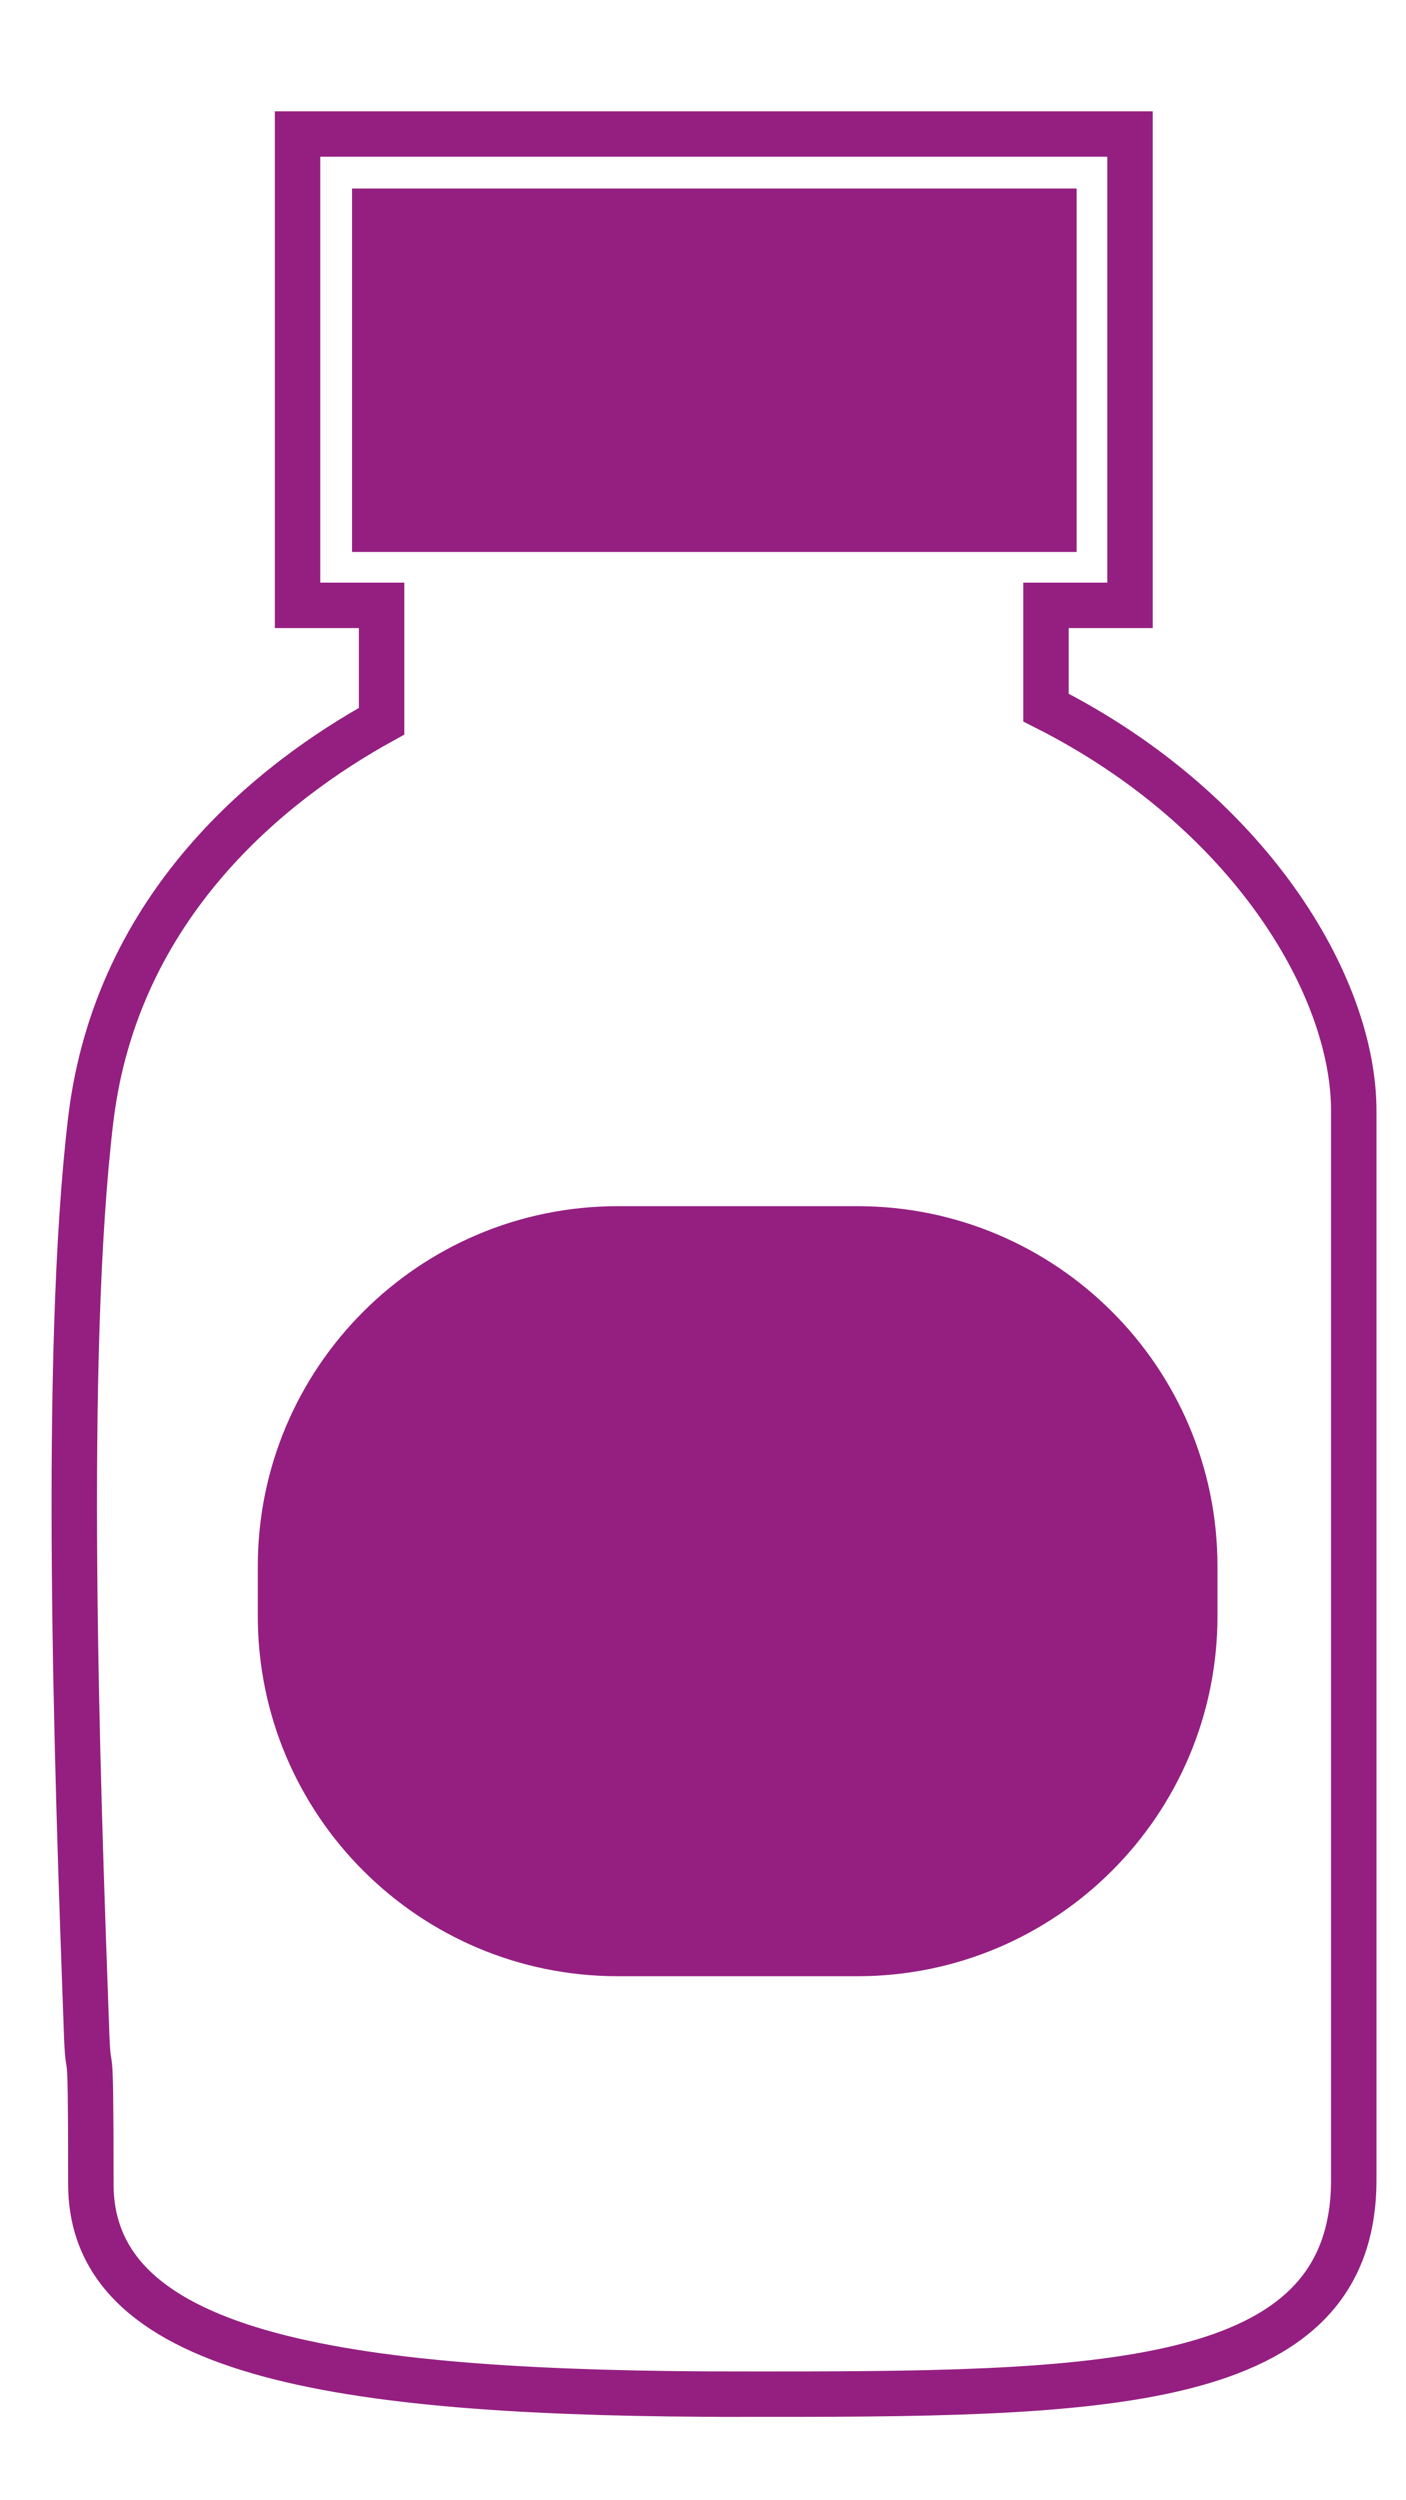
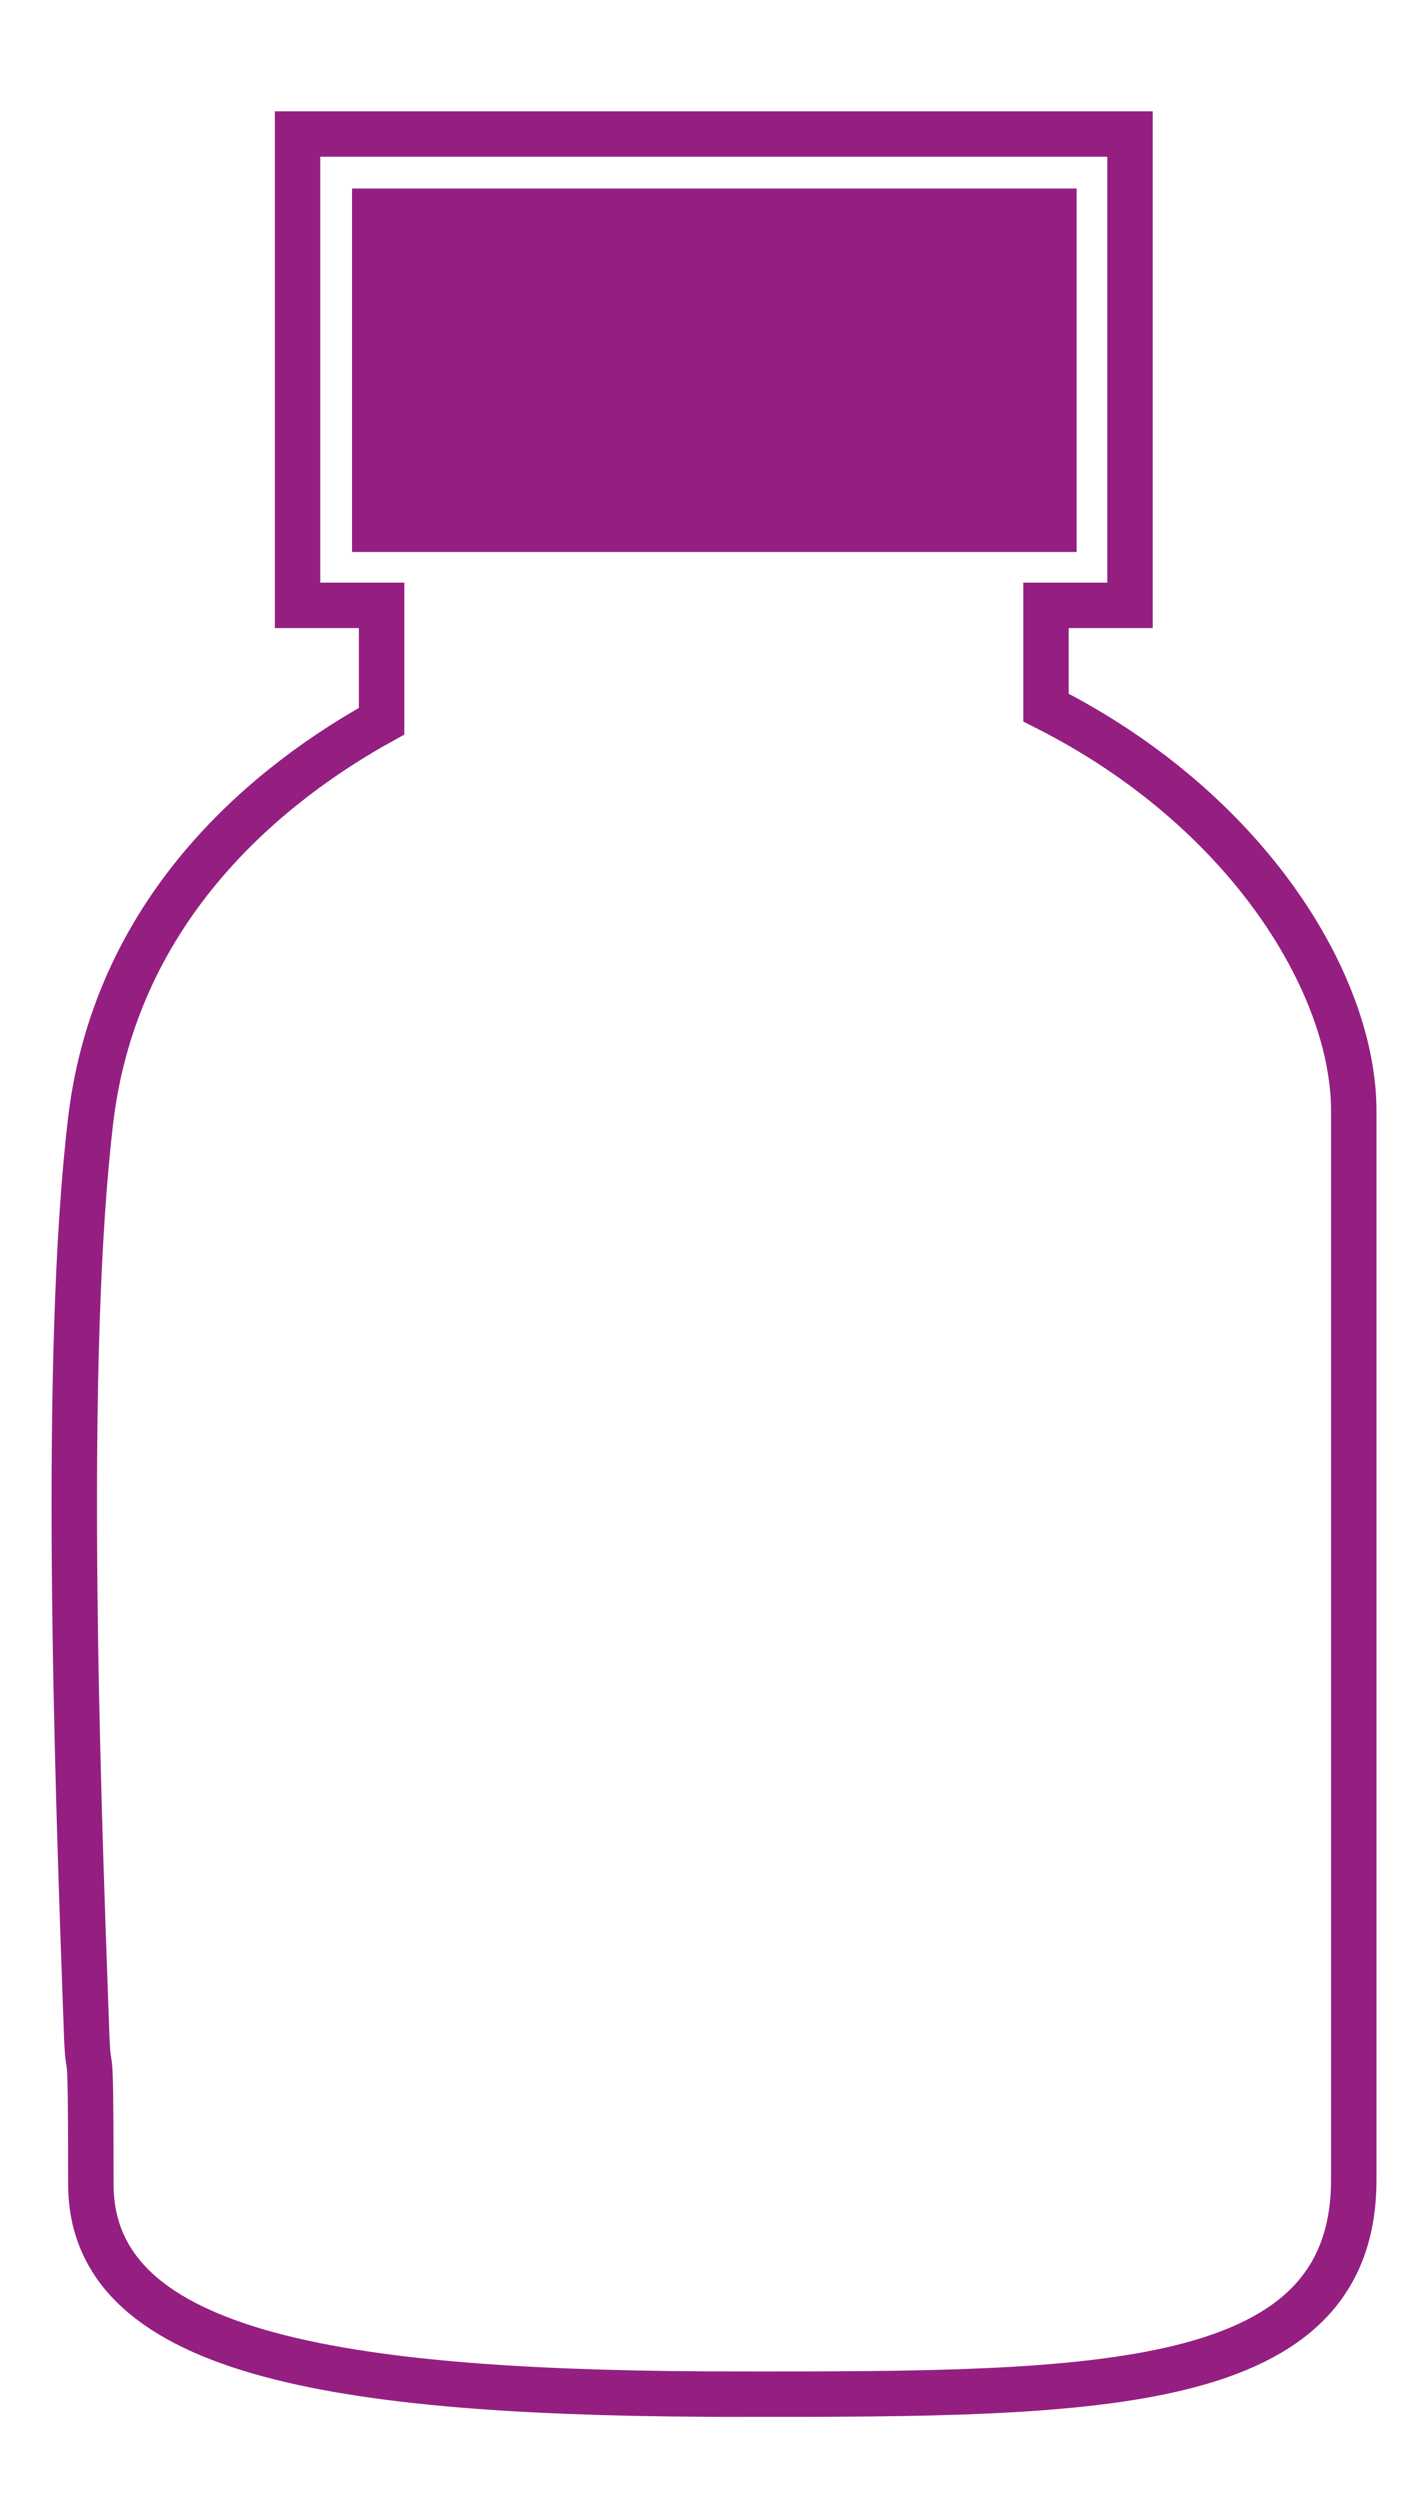
<svg xmlns="http://www.w3.org/2000/svg" id="Calque_1" data-name="Calque 1" viewBox="0 0 123.8 220.1">
  <path d="M65.3,210.8c-34.4,0-57.3-3.1-57.3-18.5s-.2-7.6-.4-14c-.8-22.1-2.1-59,.4-79.8,2.3-18.9,16-29.7,25.6-35v-10.2h-7.4V11.8h73.3v41.5h-7.4v9c17.8,9,27.1,24.4,27.1,35.5v94c.1,19-22.6,19-53.9,19h0Z" style="fill: none; stroke: #941f81; stroke-miterlimit: 10; stroke-width: 4px;" />
  <rect x="31" y="16.6" width="63.8" height="32" style="fill: #941f81; stroke-width: 0px;" />
-   <path d="M107.2,142.3c0,17.5-14.2,31.7-31.7,31.7h-21.1c-17.5,0-31.7-14.2-31.7-31.7v-4.4c0-17.5,14.2-31.7,31.7-31.7h21.1c17.5,0,31.7,14.2,31.7,31.7v4.4Z" style="fill: #941f81; stroke-width: 0px;" />
</svg>